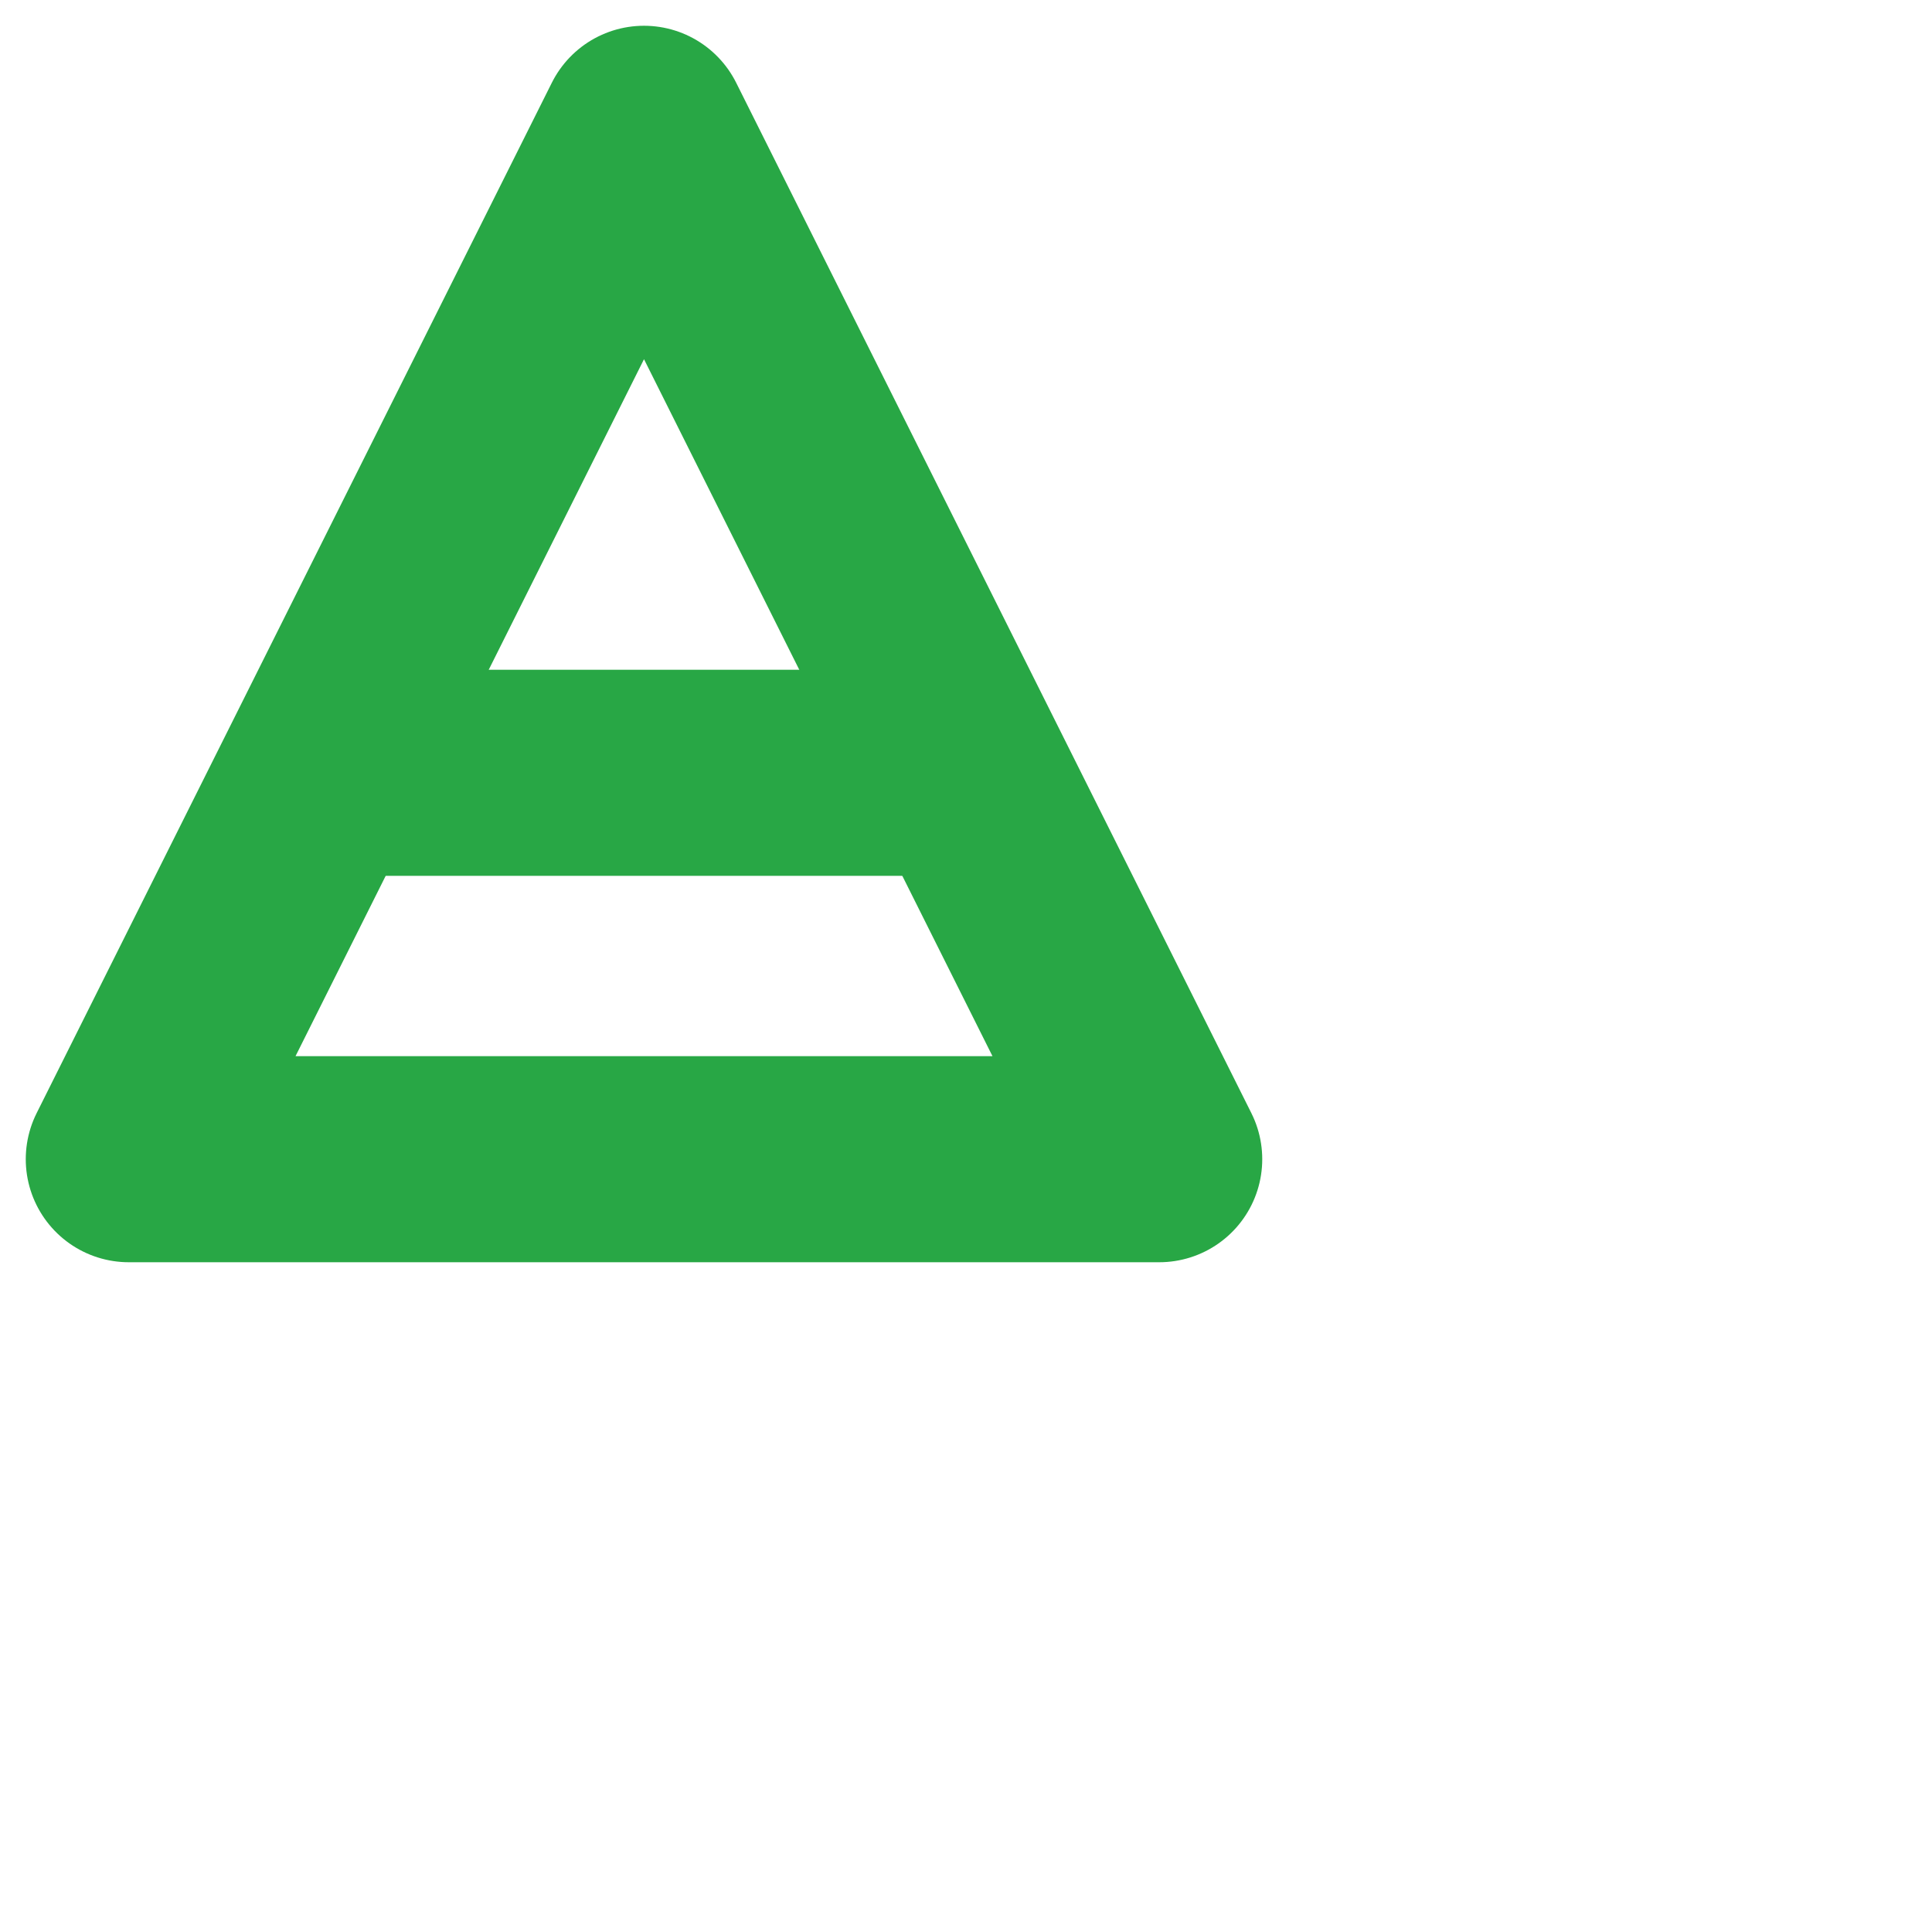
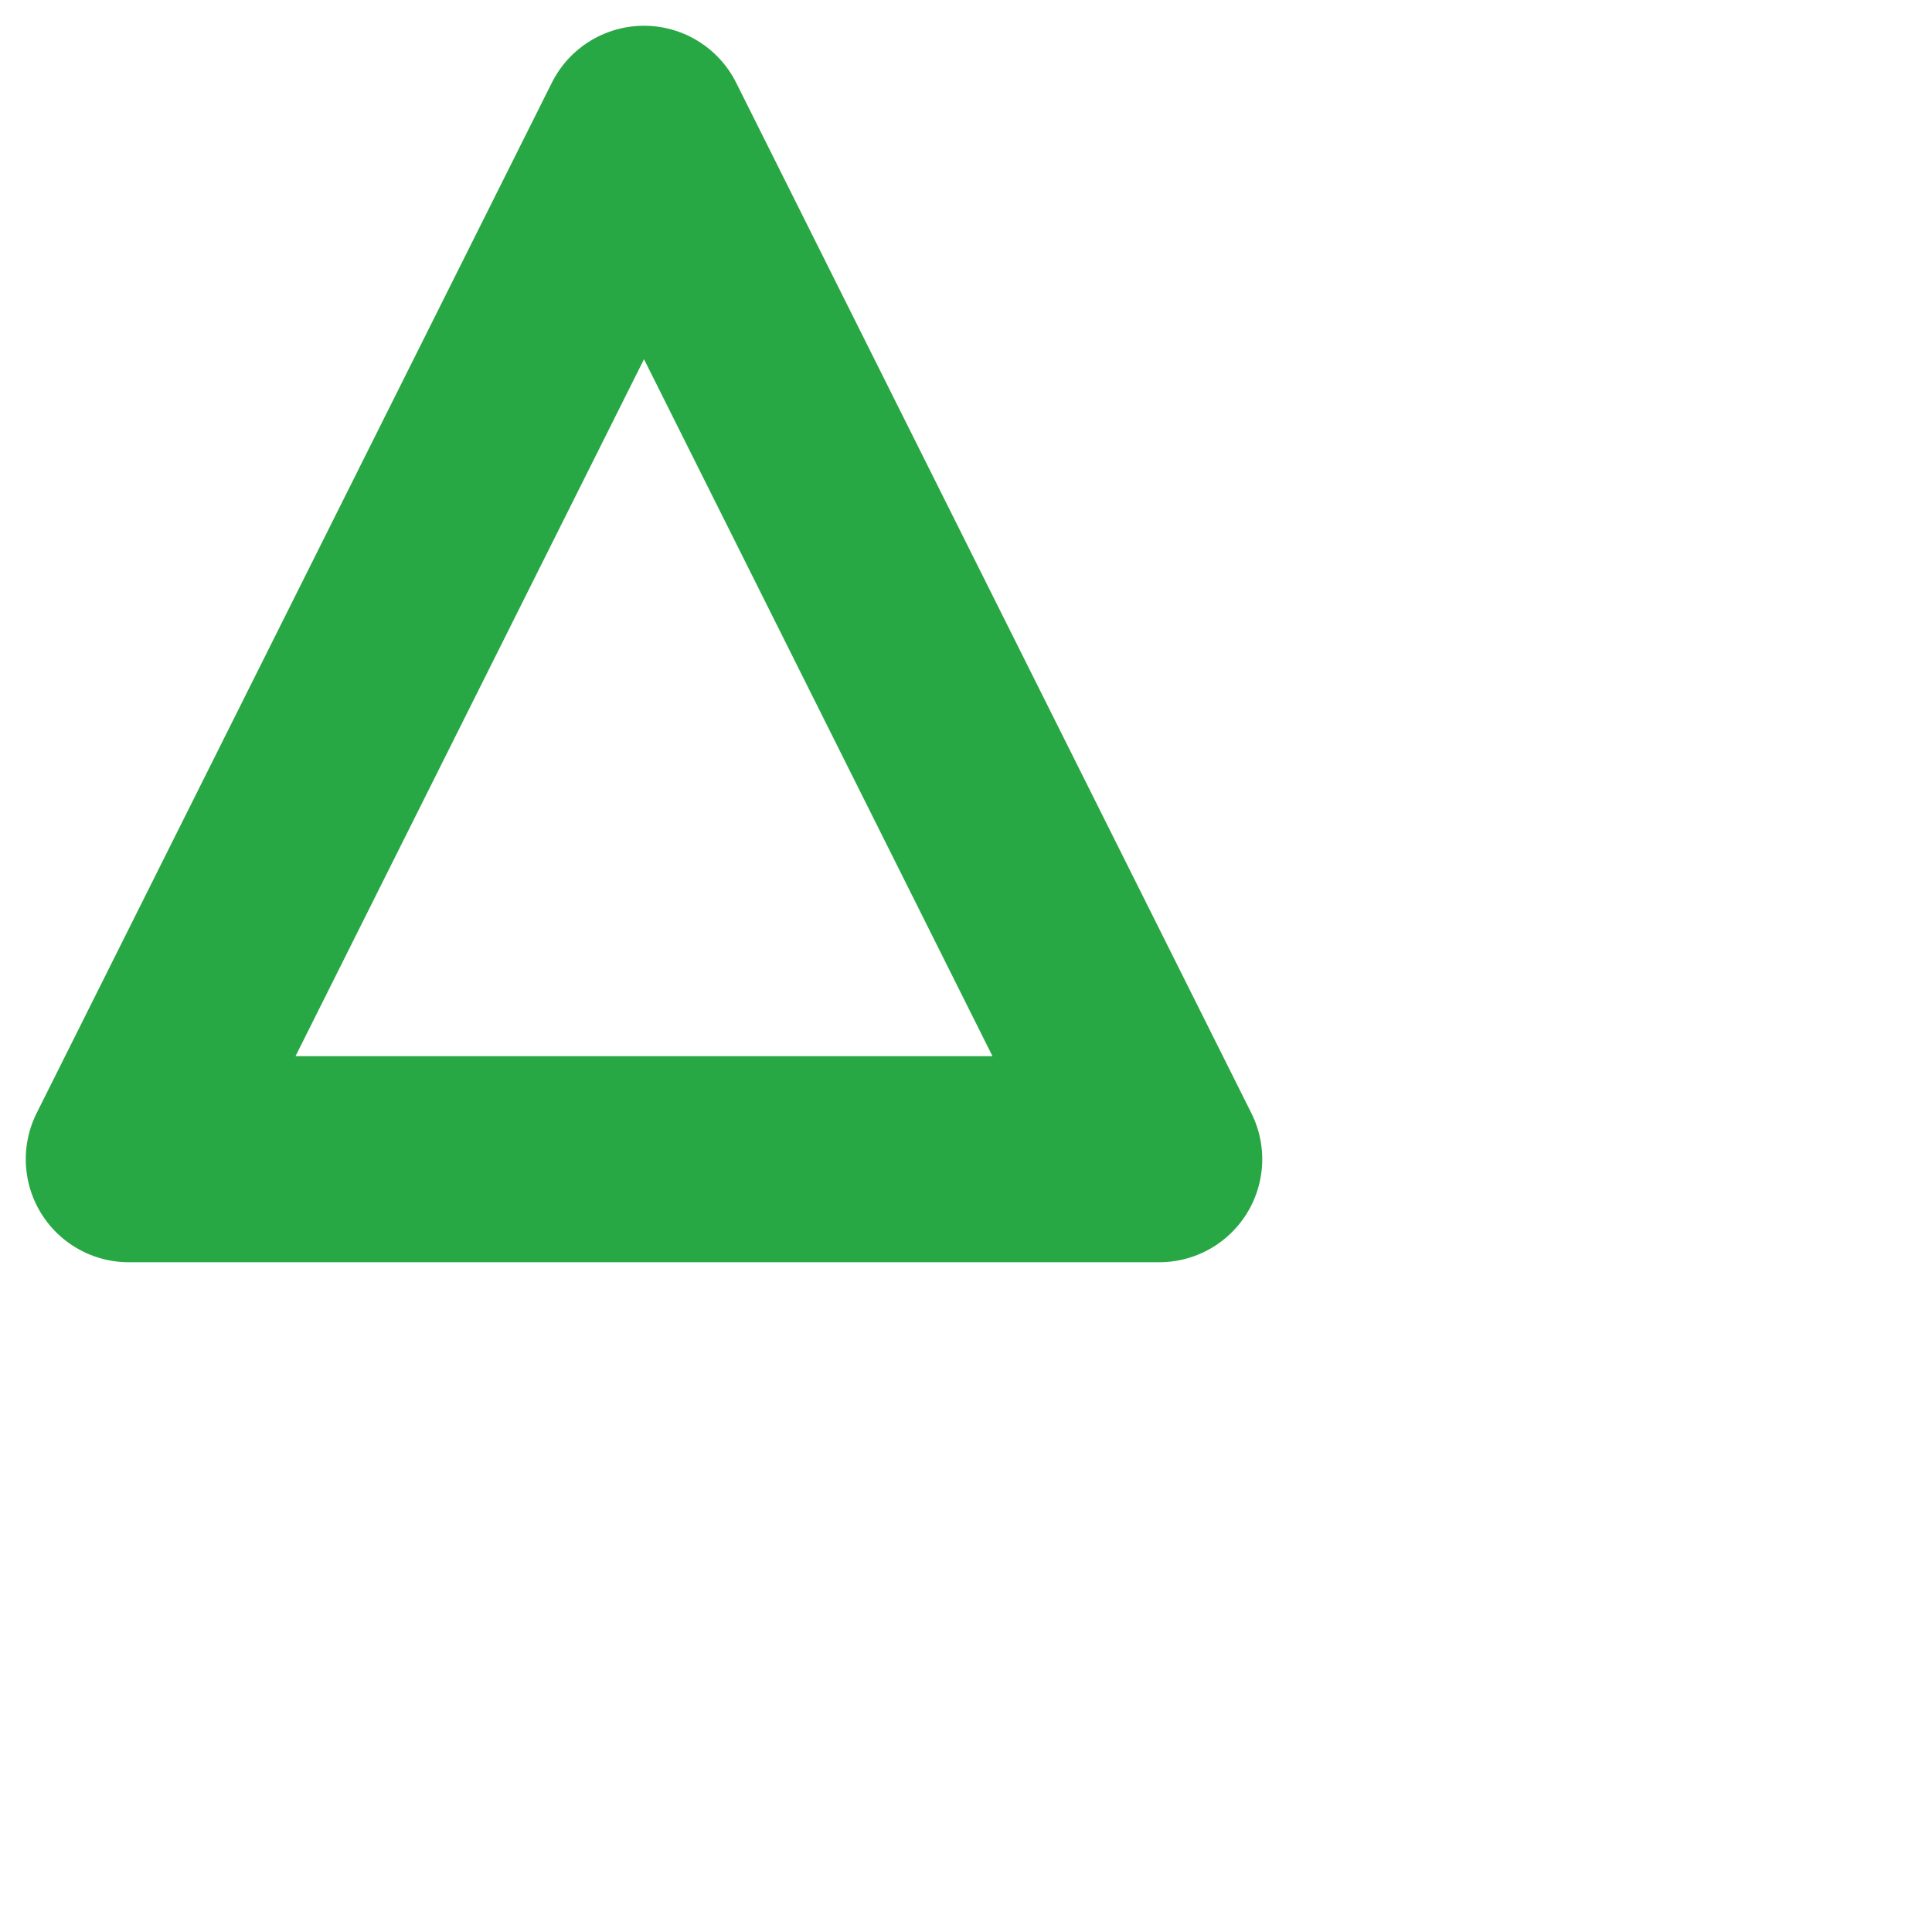
<svg xmlns="http://www.w3.org/2000/svg" viewBox="25 25 75 75">
  <title>Advisor Prosper Pro</title>
  <path d="M30 70 L50 30 L70 70 Z" stroke="#28A745" stroke-width="8" fill="none" stroke-linejoin="round" />
-   <path d="M38 55 L62 55" stroke="#28A745" stroke-width="8" />
</svg>